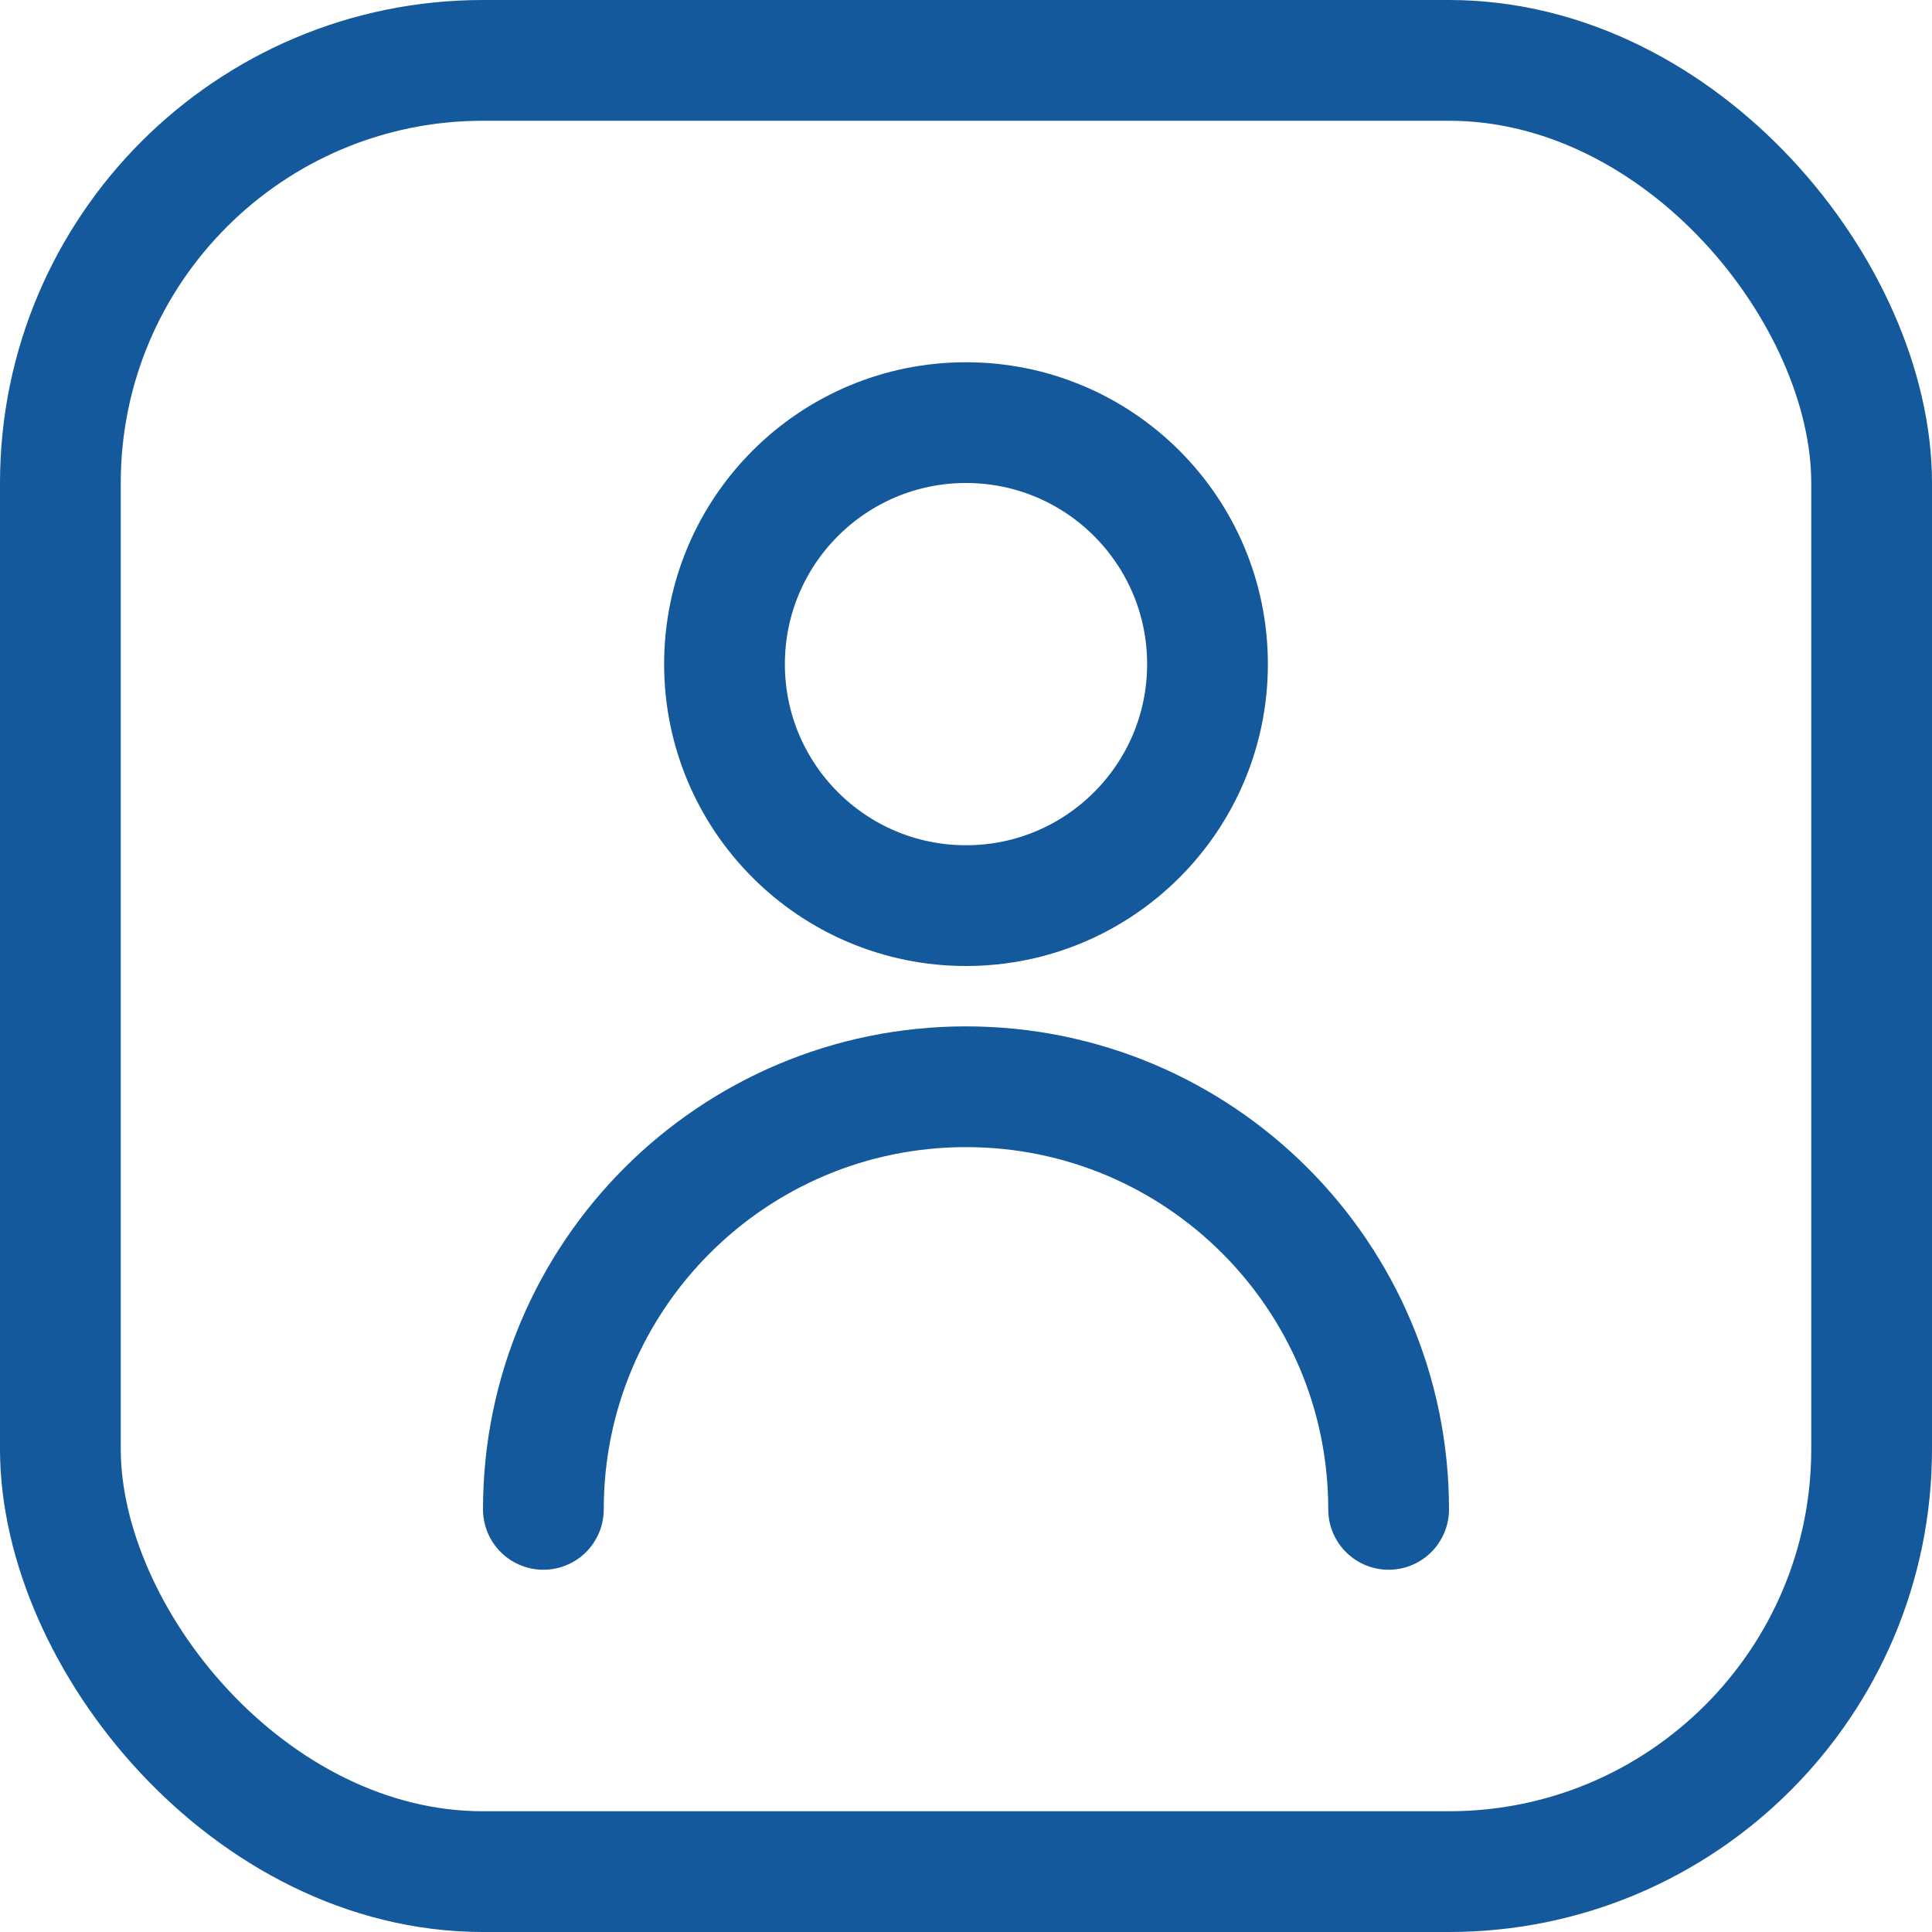
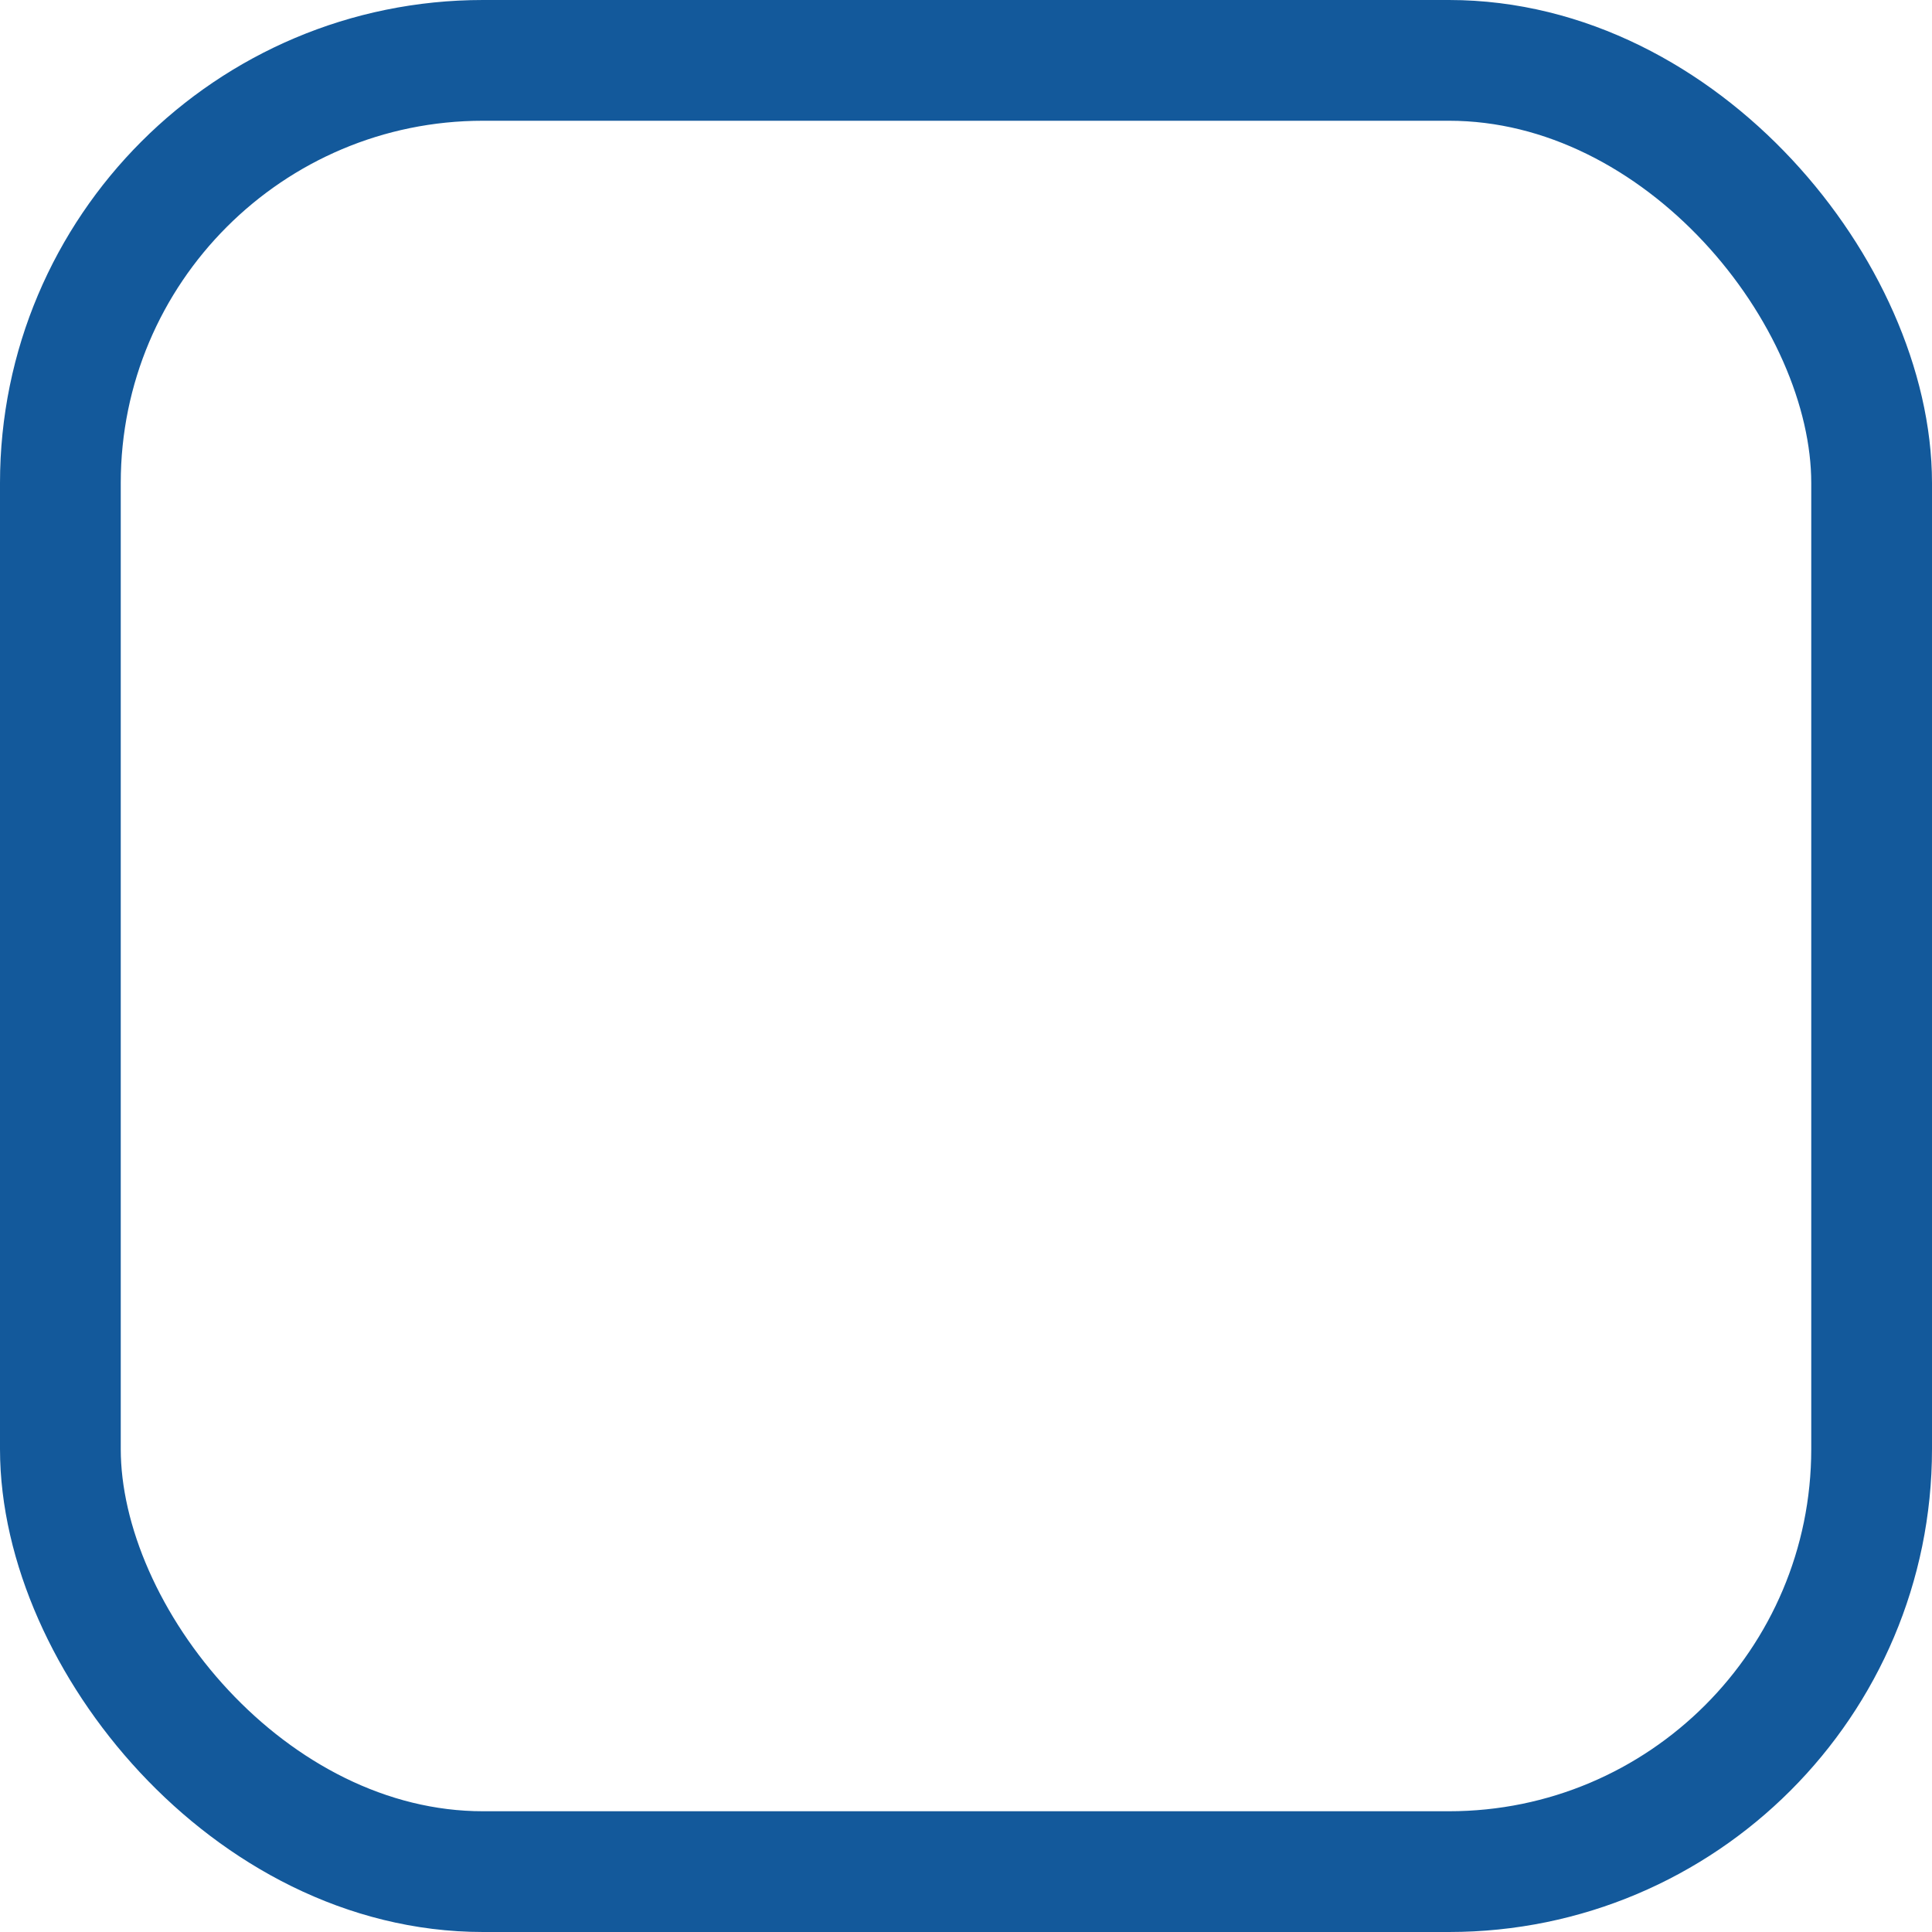
<svg xmlns="http://www.w3.org/2000/svg" width="32" height="32" viewBox="0 0 32 32" fill="none">
  <rect x="1" y="1" width="30" height="30" rx="7" stroke="#13599B" stroke-width="2" />
-   <path d="M23 25C23 21.134 19.866 18 16 18C12.134 18 9 21.134 9 25M16 15C13.791 15 12 13.209 12 11C12 8.791 13.791 7 16 7C18.209 7 20 8.791 20 11C20 13.209 18.209 15 16 15Z" stroke="#13599B" stroke-width="2" stroke-linecap="round" stroke-linejoin="round" />
</svg>